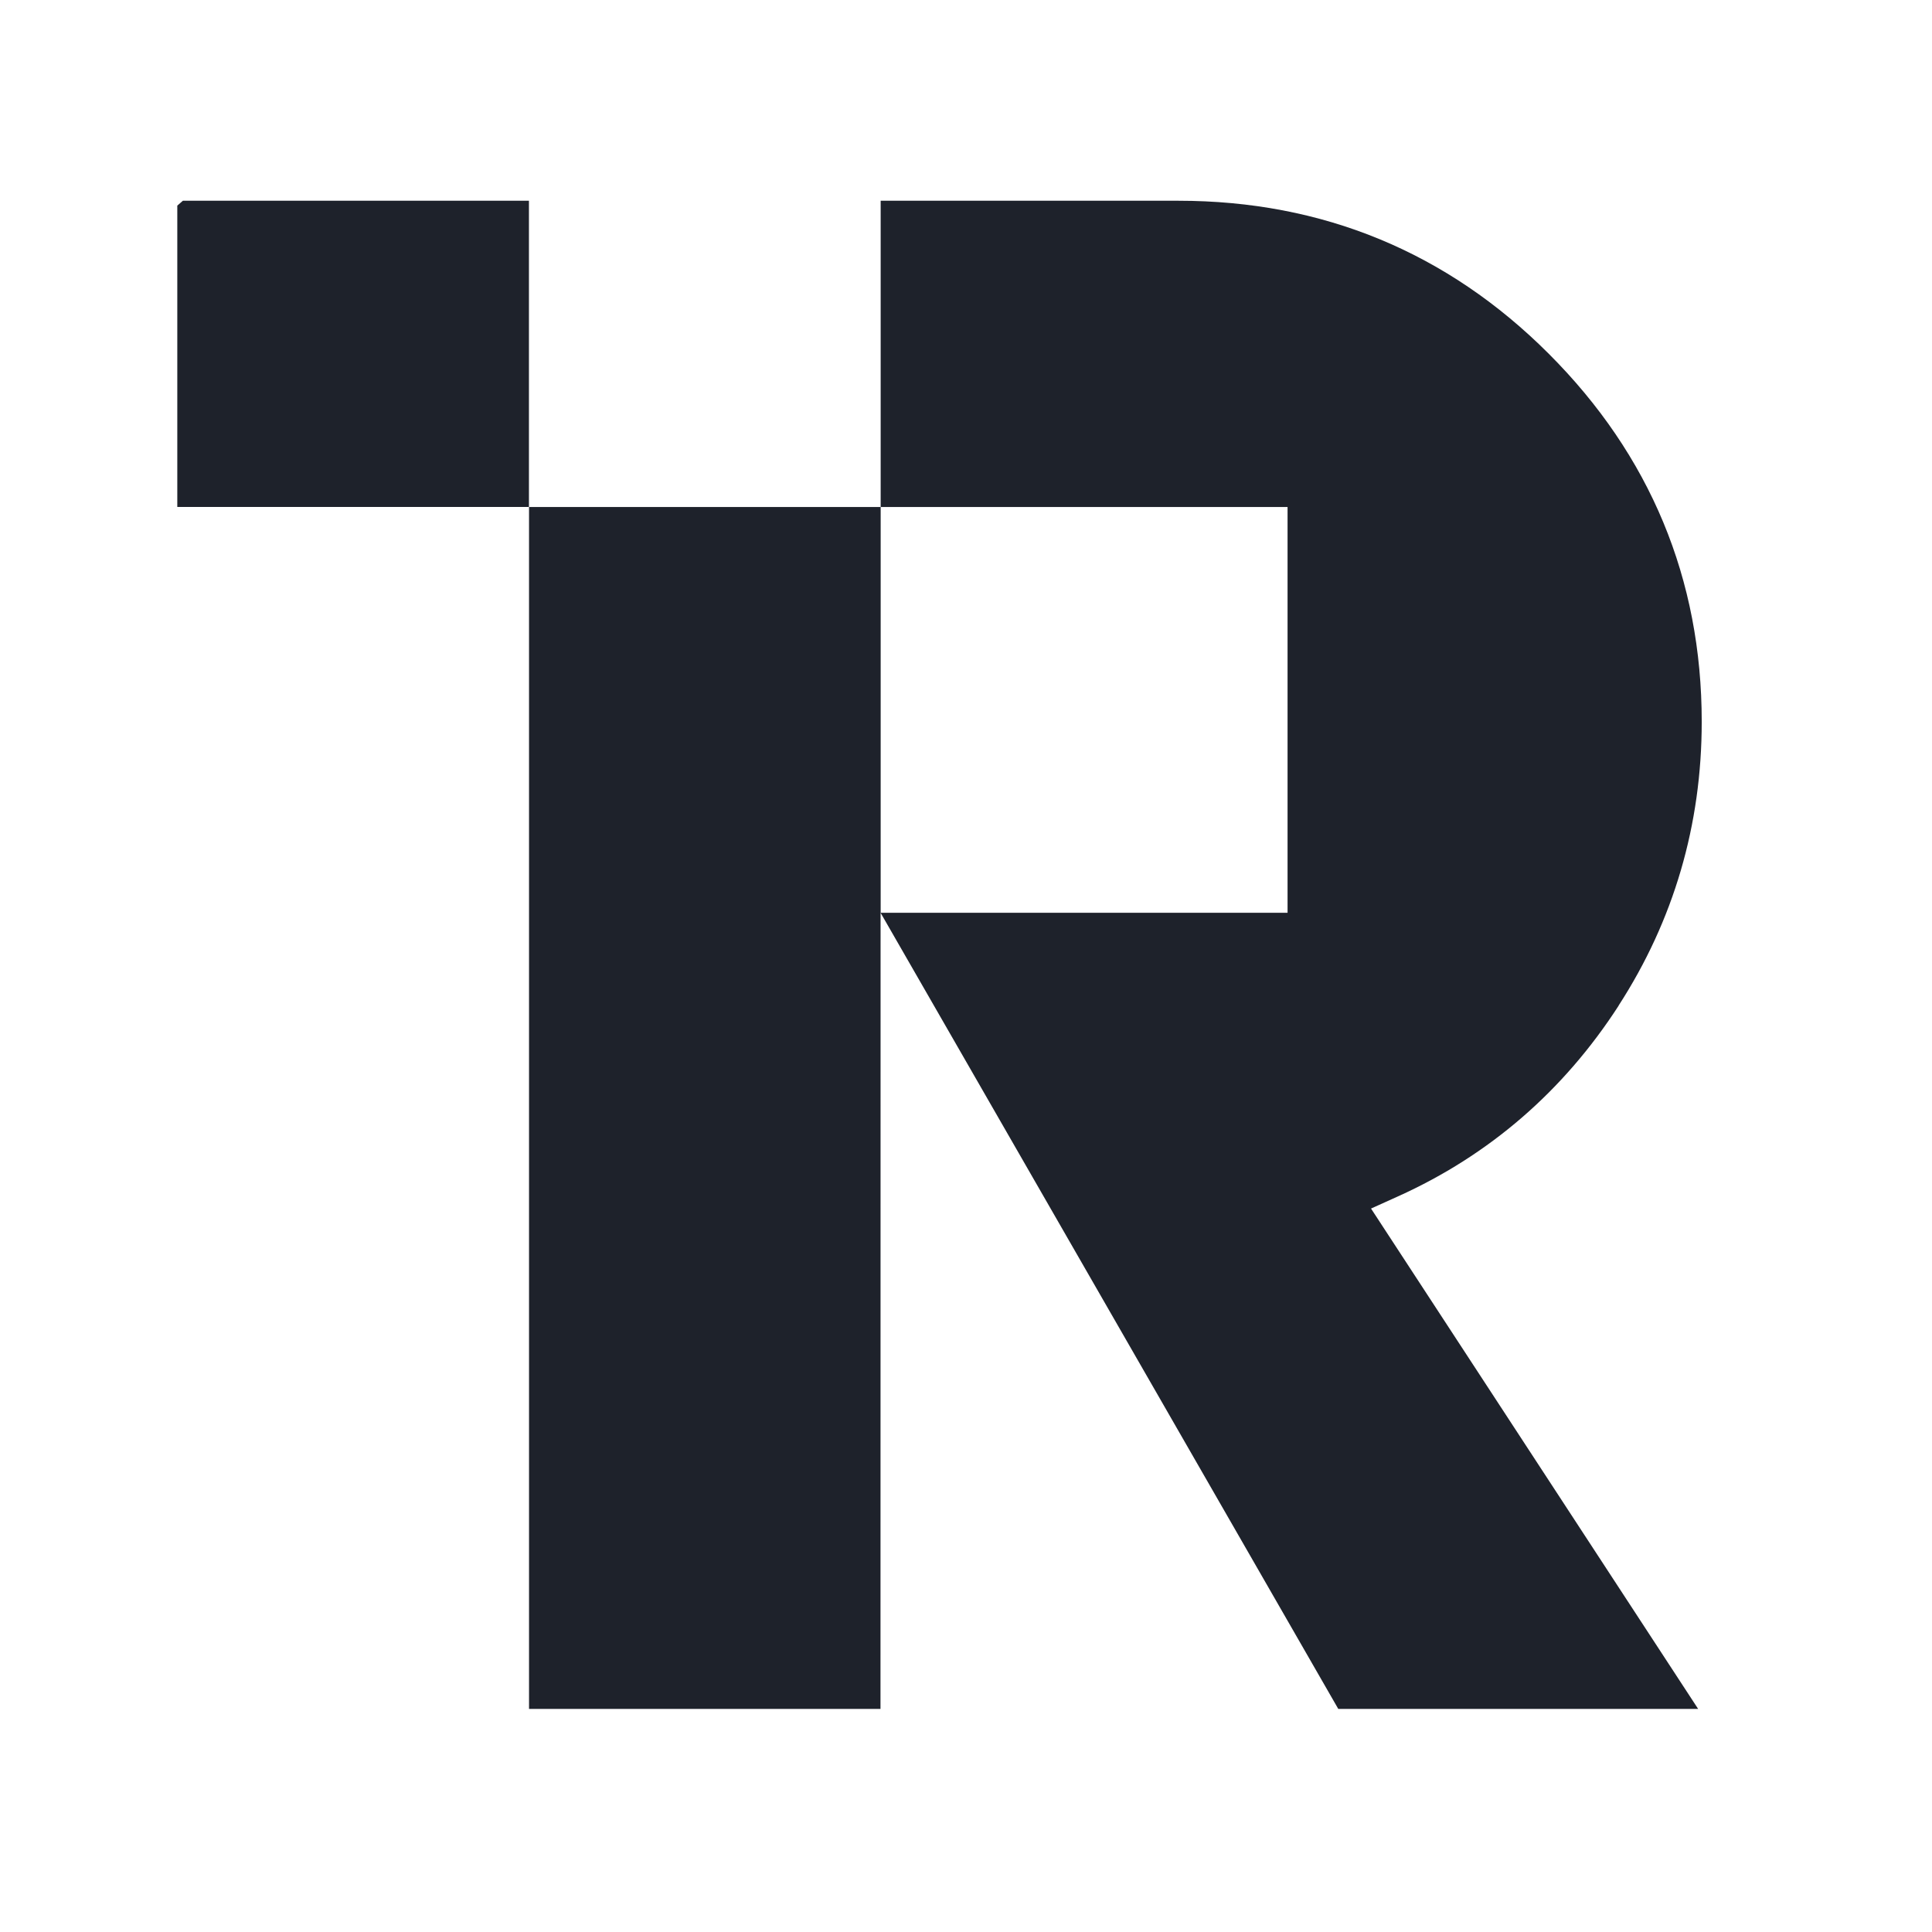
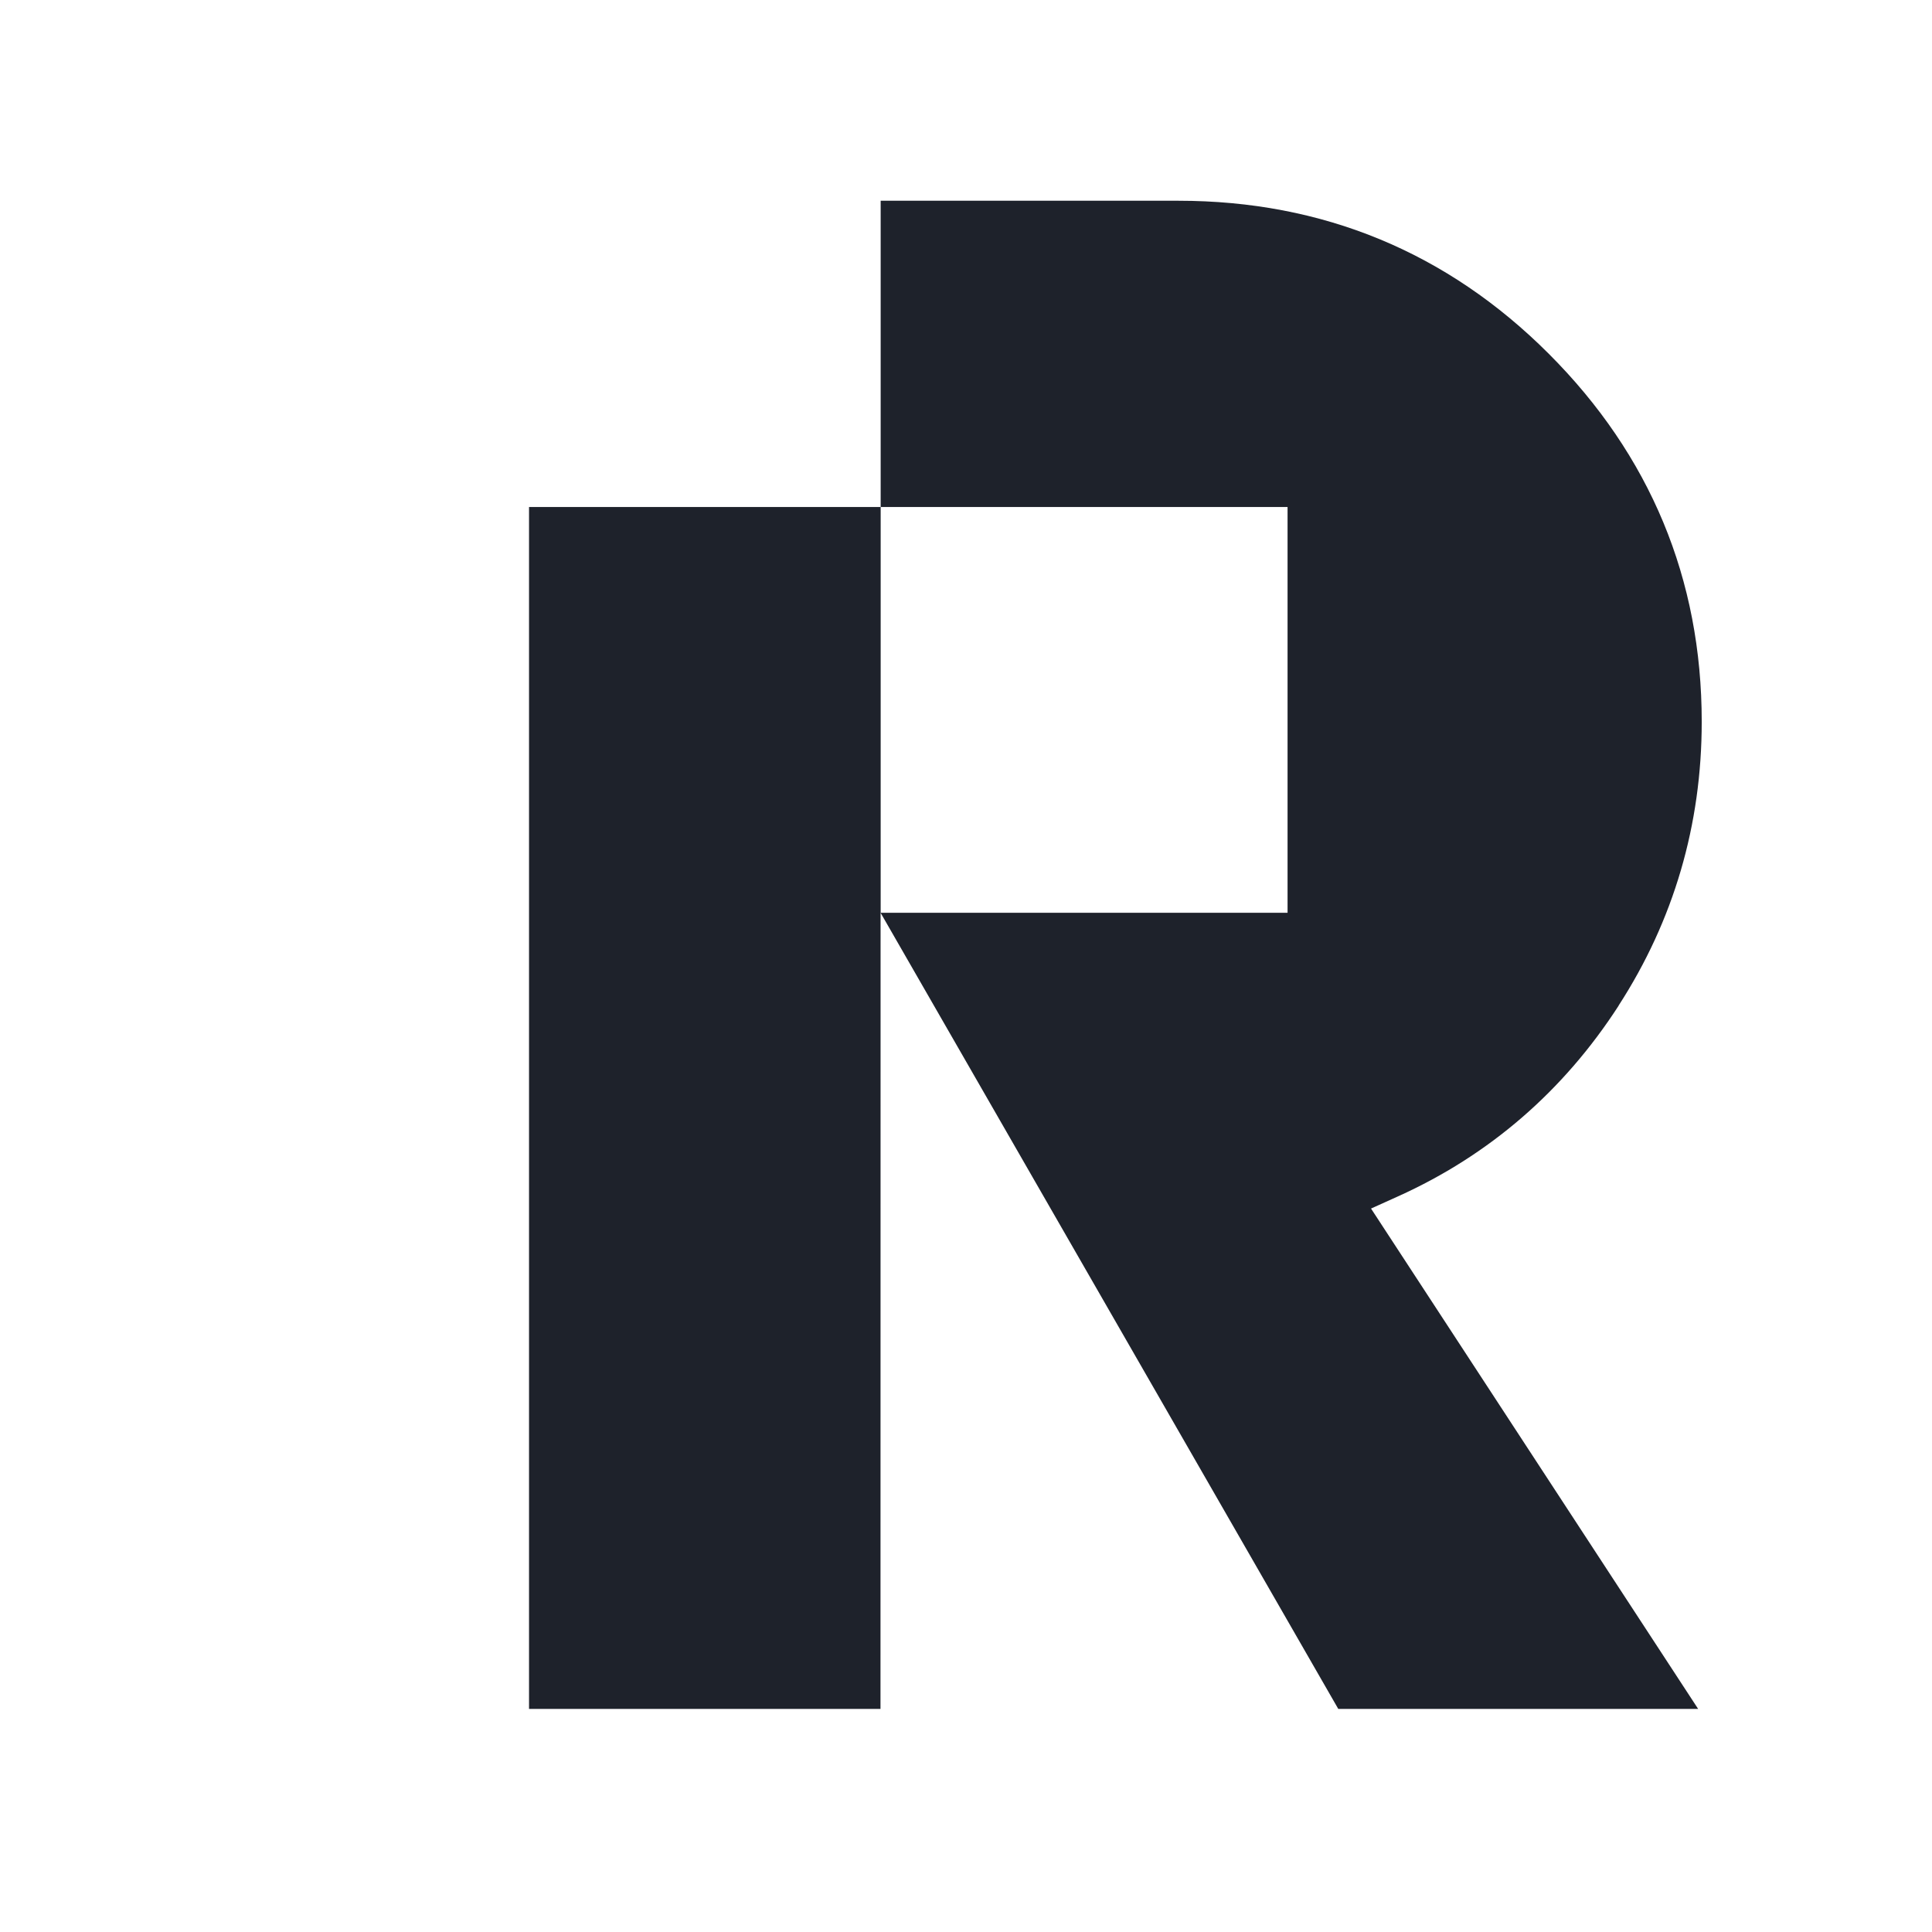
<svg xmlns="http://www.w3.org/2000/svg" id="Camada_1" data-name="Camada 1" viewBox="0 0 425.2 425.2">
  <defs>
    <style>
      .cls-1 {
        fill: #1e222b;
      }
    </style>
  </defs>
  <path class="cls-1" d="M356.22,221.32c12.14-18.77,18.3-39.79,18.3-62.47,0-31.4-11.33-58.66-33.67-81-22.35-22.35-49.77-33.67-81.52-33.67h-65.51v67.4h89.55v89.31h-89.55v-89.31h-77.39v264.52h77.35l.02-175.21,100.73,175.21h79.2l-71.99-110.12,5.96-2.69c20.06-9.05,36.39-23.17,48.53-41.95Z" />
-   <polyline class="cls-1" points="41.38 111.57 116.41 111.57 116.41 44.17 40.26 44.17 39.02 45.25 39.02 111.57" />
</svg>